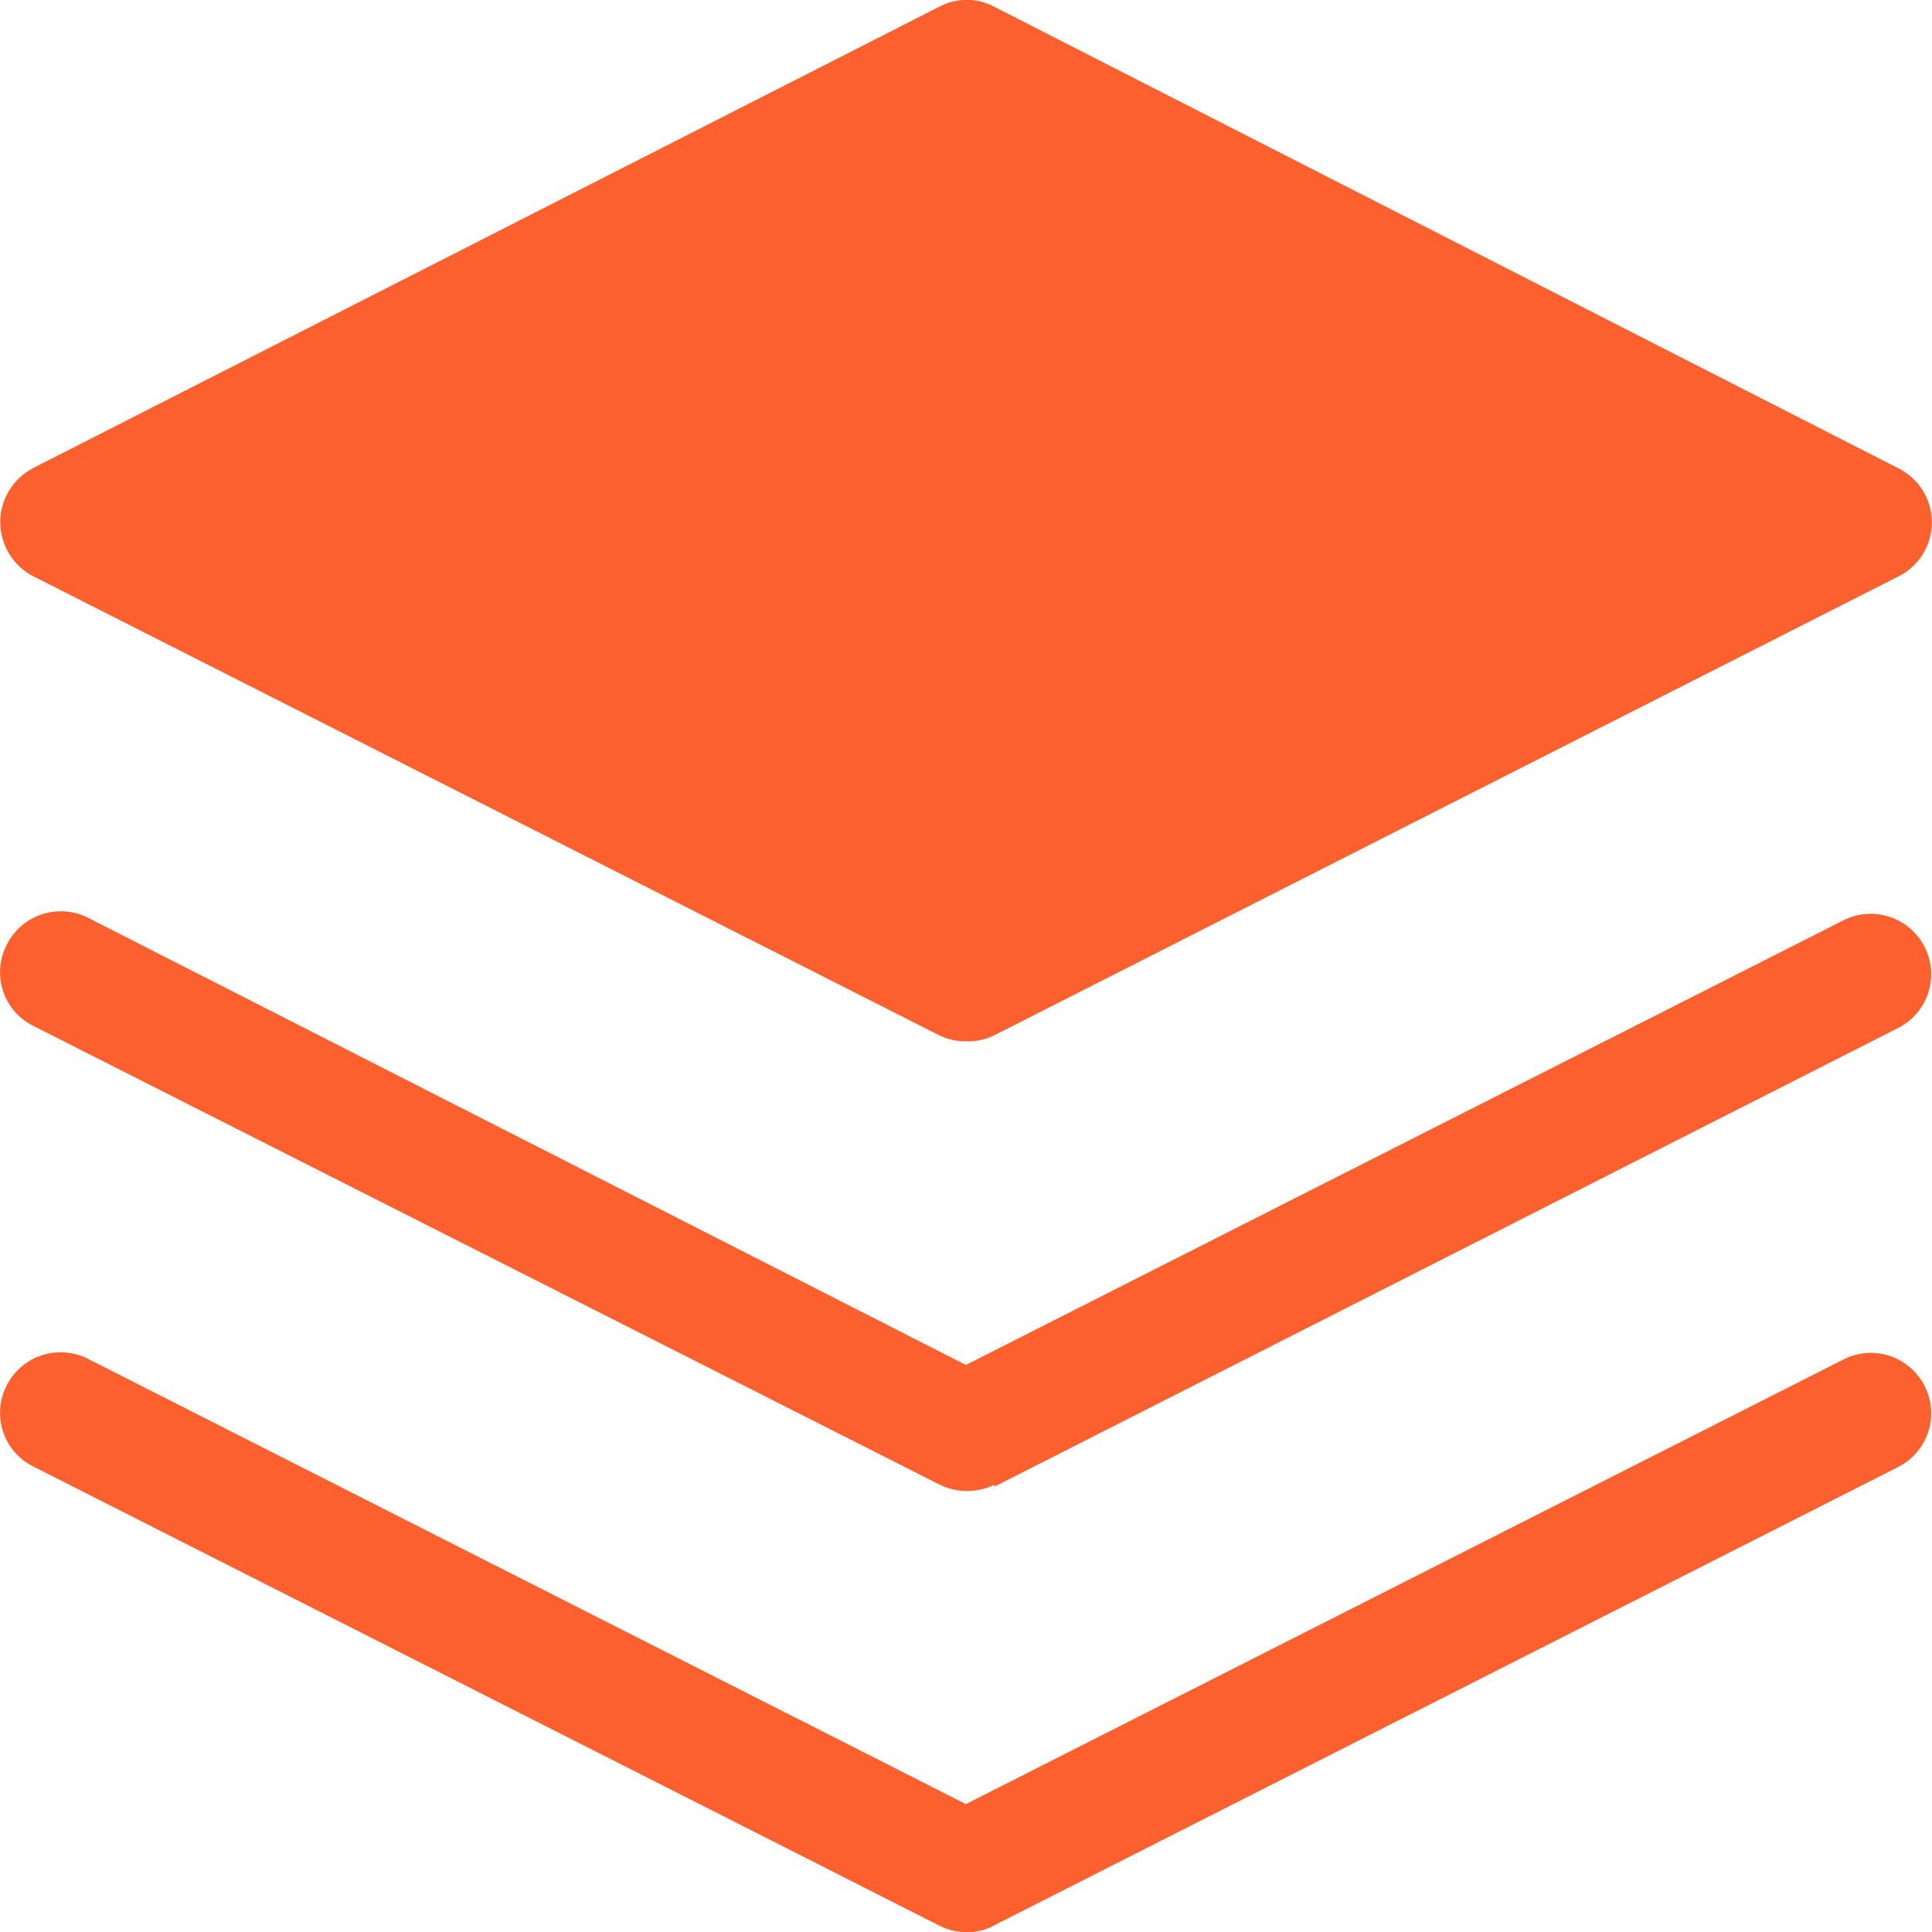
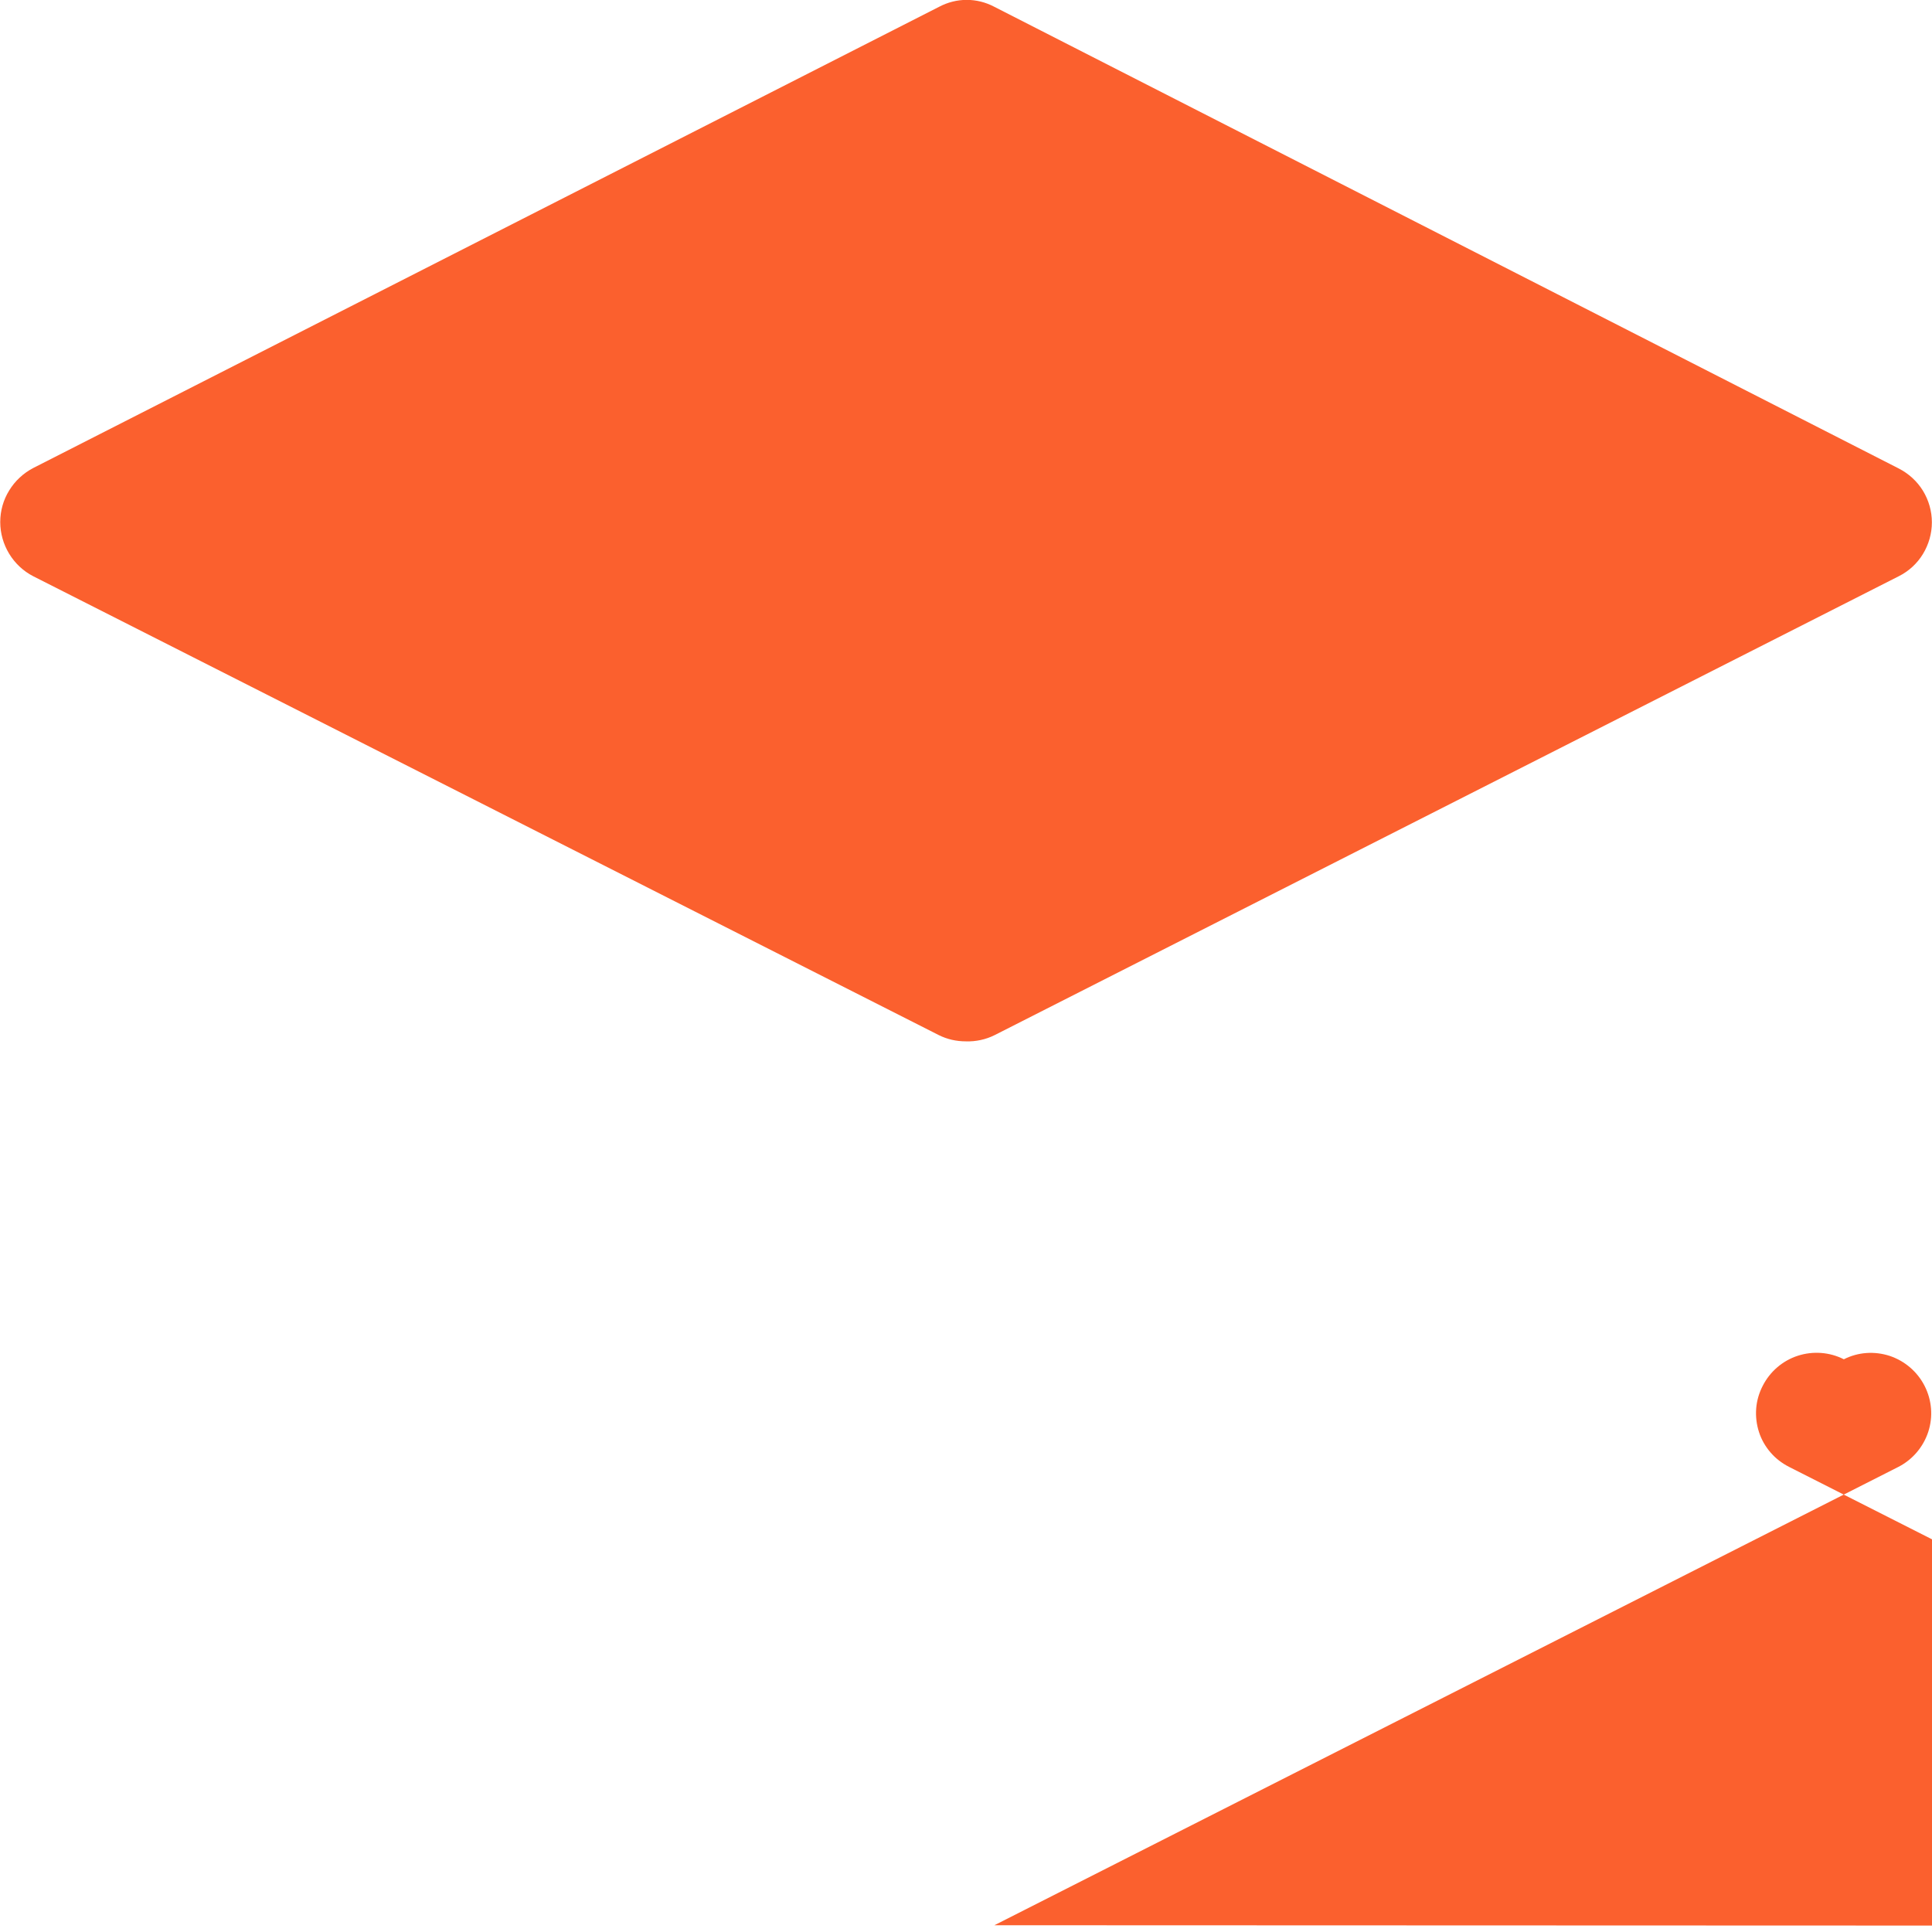
<svg xmlns="http://www.w3.org/2000/svg" fill="none" height="16" viewBox="0 0 16 16" width="16">
  <g fill="#fb602e">
    <path d="m7.998 8.624c-.078 0-.154-.017-.224-.052l-7.499-3.8c-.082-.042-.151-.107-.199-.186-.048-.079-.074-.17-.074-.262 0-.093.025-.183.074-.262.048-.079.117-.143.199-.186l7.503-3.82c.07-.037.148-.057.228-.057s.158.02.228.057l7.491 3.824c.082.042.152.106.2.184.048.079.074.169.074.262 0 .092-.026.183-.074.262-.048.079-.118.143-.2.184l-7.487 3.8c-.074.037-.157.055-.24.052z" />
-     <path d="m8.235 12.312 7.487-3.8c.117-.06.206-.165.247-.29.041-.126.03-.262-.03-.38-.06-.118-.164-.207-.289-.249-.126-.041-.262-.032-.38.027l-7.271 3.684-7.271-3.704c-.059-.03-.123-.047-.188-.052s-.132.004-.194.024c-.062.021-.12.054-.17.097s-.09.096-.12.155c-.03.058-.049.122-.054.188-.005.066.003.132.023.194.02.063.053.12.096.17.043.05.096.09.155.12l7.507 3.8c.07.034.148.052.226.052.078 0 .156-.018.226-.052z" />
-     <path d="m8.235 15.944 7.487-3.796c.117-.06.206-.165.247-.29.041-.126.03-.262-.03-.38-.06-.118-.164-.207-.289-.249-.126-.041-.262-.032-.38.028l-7.271 3.684-7.271-3.688c-.118-.06-.256-.07-.382-.029-.126.041-.23.131-.29.249-.03.058-.049.122-.054.188s.003.132.023.194c.02.063.053.12.096.17.043.05.096.09.155.12l7.507 3.804c.067.034.141.051.216.052.082.003.164-.017.236-.056z" />
+     <path d="m8.235 15.944 7.487-3.796c.117-.06.206-.165.247-.29.041-.126.03-.262-.03-.38-.06-.118-.164-.207-.289-.249-.126-.041-.262-.032-.38.028c-.118-.06-.256-.07-.382-.029-.126.041-.23.131-.29.249-.03.058-.049.122-.054.188s.003.132.023.194c.02.063.053.12.096.17.043.05.096.09.155.12l7.507 3.804c.067.034.141.051.216.052.082.003.164-.017.236-.056z" />
  </g>
</svg>